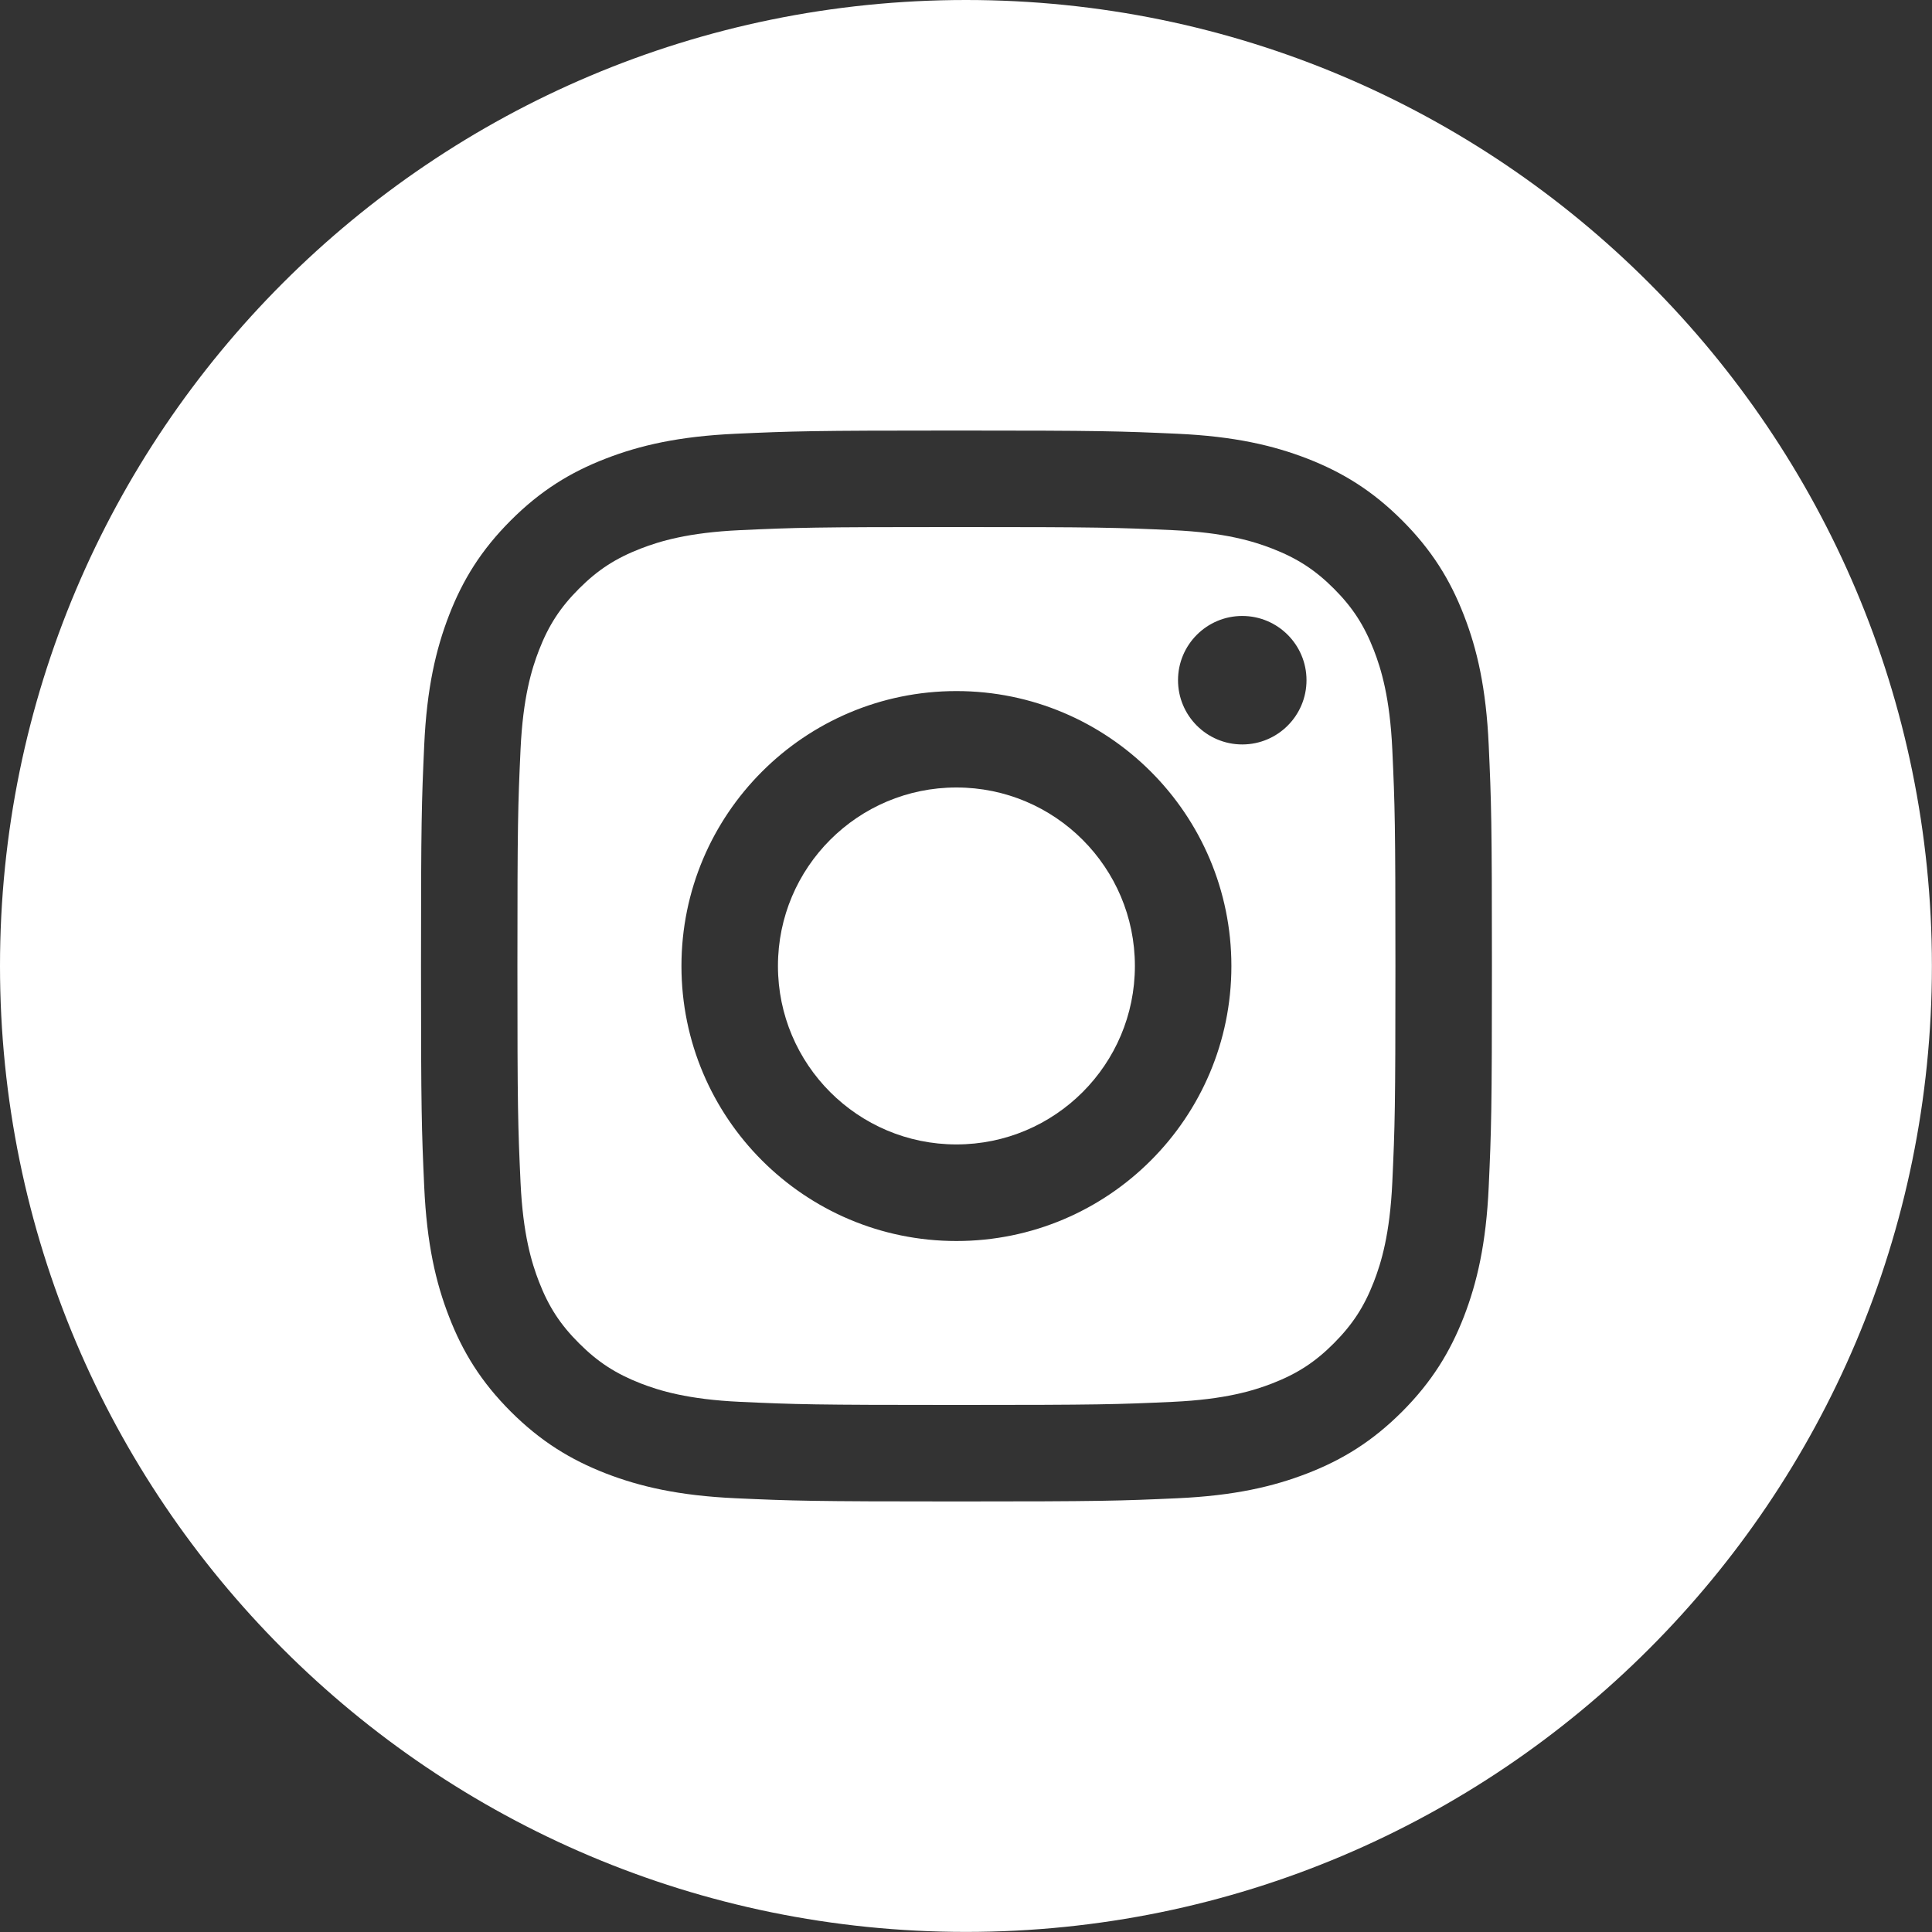
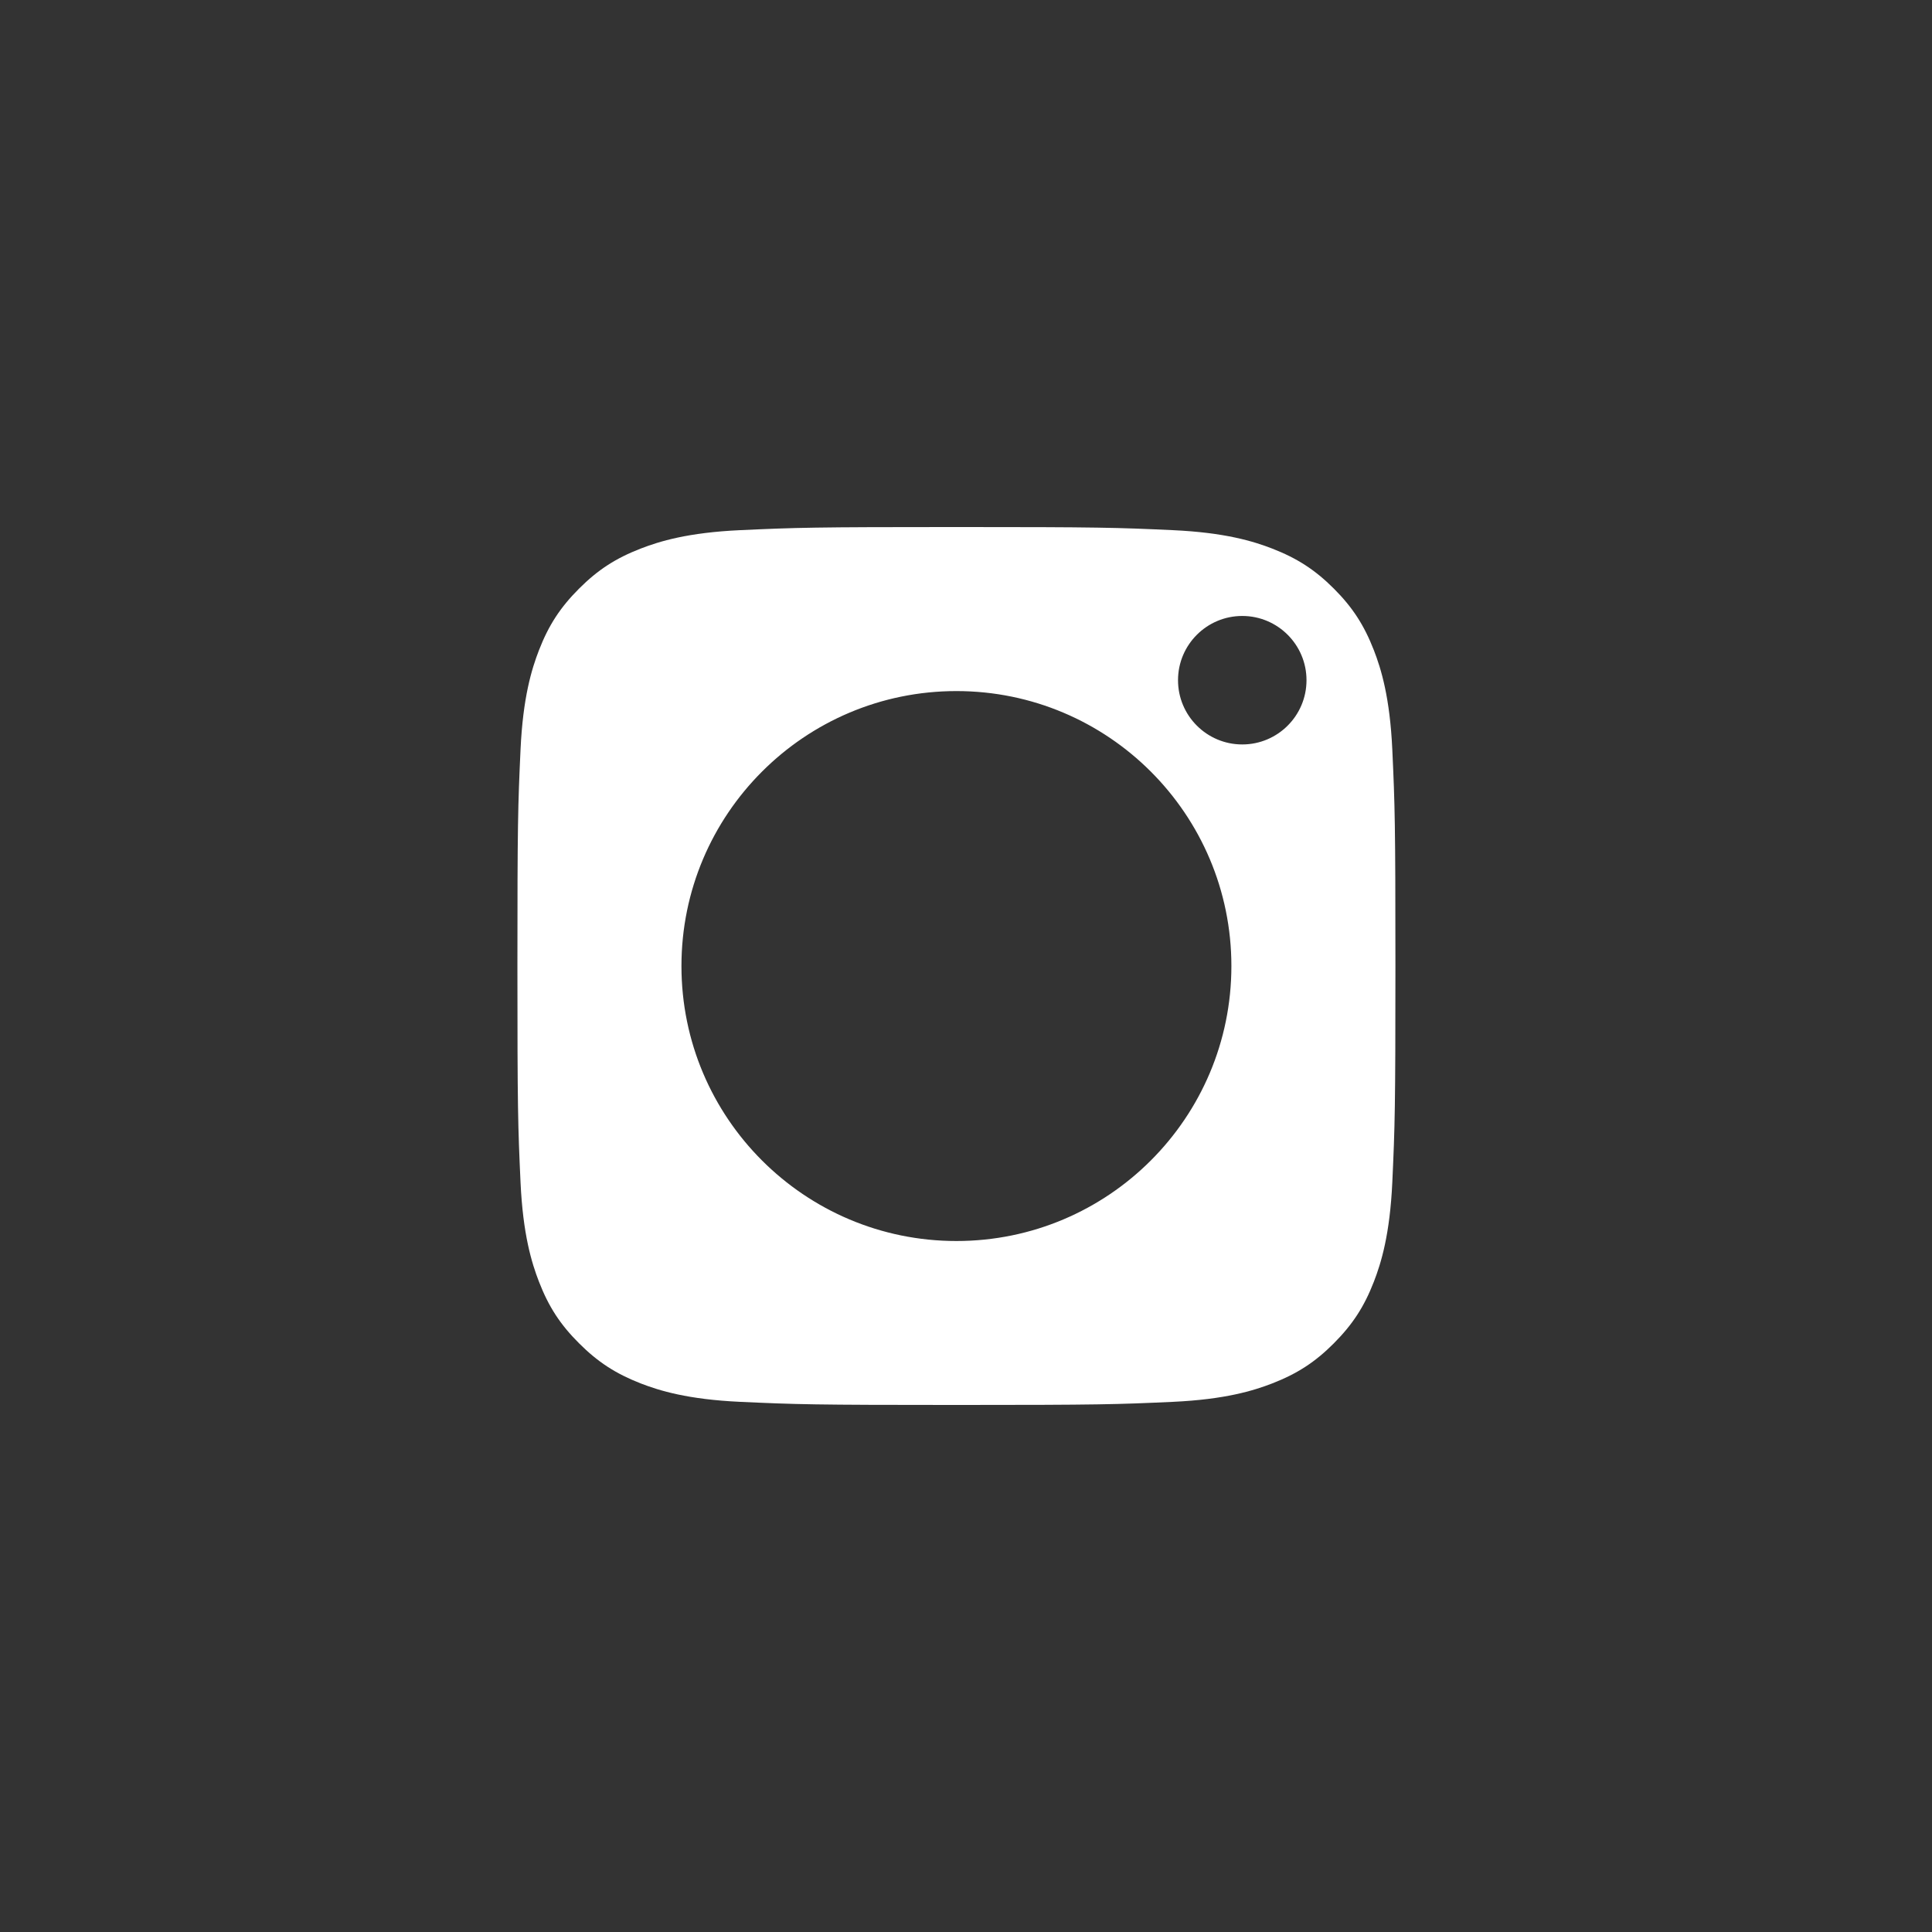
<svg xmlns="http://www.w3.org/2000/svg" id="Ebene_1" viewBox="0 0 216.83 216.83">
  <rect x="0" y="0" width="216.83" height="216.83" fill="#333333" stroke="none" />
  <defs>
    <style>.cls-1{fill:#fff;}</style>
  </defs>
-   <path class="cls-1" d="M108.41,0C48.54,0,0,48.54,0,108.41s48.54,108.41,108.41,108.41,108.41-48.54,108.41-108.41S168.29,0,108.41,0ZM167.08,133.19c-.29,6.4-1.31,10.76-2.79,14.59-1.54,3.95-3.59,7.3-6.93,10.65-3.34,3.34-6.69,5.4-10.64,6.93-3.82,1.48-8.19,2.5-14.59,2.79-6.41.29-8.46.36-24.78.36s-18.37-.07-24.78-.36c-6.4-.29-10.76-1.31-14.59-2.79-3.95-1.54-7.3-3.59-10.65-6.93-3.34-3.34-5.4-6.69-6.93-10.65-1.49-3.82-2.5-8.19-2.79-14.59-.29-6.41-.36-8.46-.36-24.78s.07-18.37.36-24.78c.29-6.4,1.31-10.76,2.79-14.59,1.53-3.95,3.59-7.3,6.93-10.64,3.34-3.34,6.69-5.4,10.65-6.93,3.82-1.48,8.19-2.5,14.59-2.79,6.41-.29,8.46-.36,24.78-.36s18.37.07,24.78.36c6.4.29,10.76,1.31,14.59,2.79,3.95,1.54,7.3,3.59,10.64,6.93,3.34,3.34,5.4,6.69,6.93,10.64,1.49,3.82,2.5,8.19,2.79,14.59.29,6.41.36,8.46.36,24.78s-.07,18.37-.36,24.78Z" />
-   <path class="cls-1" d="M107.34,88.38c-11.06,0-20.03,8.97-20.03,20.03s8.97,20.03,20.03,20.03,20.03-8.97,20.03-20.03-8.97-20.03-20.03-20.03Z" />
  <path class="cls-1" d="M154.19,72.97c-1.09-2.8-2.39-4.81-4.49-6.91-2.1-2.1-4.11-3.4-6.91-4.49-2.12-.82-5.3-1.8-11.16-2.07-6.34-.29-8.24-.35-24.28-.35s-17.95.06-24.29.35c-5.86.27-9.04,1.25-11.16,2.07-2.81,1.09-4.81,2.39-6.91,4.49-2.1,2.1-3.41,4.1-4.5,6.91-.82,2.12-1.8,5.3-2.07,11.16-.29,6.34-.35,8.24-.35,24.28s.06,17.95.35,24.28c.27,5.86,1.25,9.04,2.07,11.16,1.09,2.81,2.39,4.81,4.5,6.91,2.1,2.1,4.1,3.4,6.91,4.5,2.12.82,5.3,1.8,11.16,2.07,6.34.29,8.24.35,24.29.35s17.95-.06,24.28-.35c5.86-.27,9.04-1.25,11.16-2.07,2.8-1.09,4.81-2.39,6.91-4.5s3.4-4.1,4.49-6.91c.82-2.12,1.8-5.3,2.07-11.16.29-6.34.35-8.24.35-24.28s-.06-17.95-.35-24.28c-.27-5.86-1.25-9.04-2.07-11.16ZM107.34,139.28c-17.04,0-30.86-13.82-30.86-30.86s13.82-30.86,30.86-30.86,30.86,13.82,30.86,30.86-13.82,30.86-30.86,30.86ZM139.42,83.55c-3.98,0-7.21-3.23-7.21-7.21s3.23-7.21,7.21-7.21,7.21,3.23,7.21,7.21-3.23,7.21-7.21,7.21Z" />
</svg>